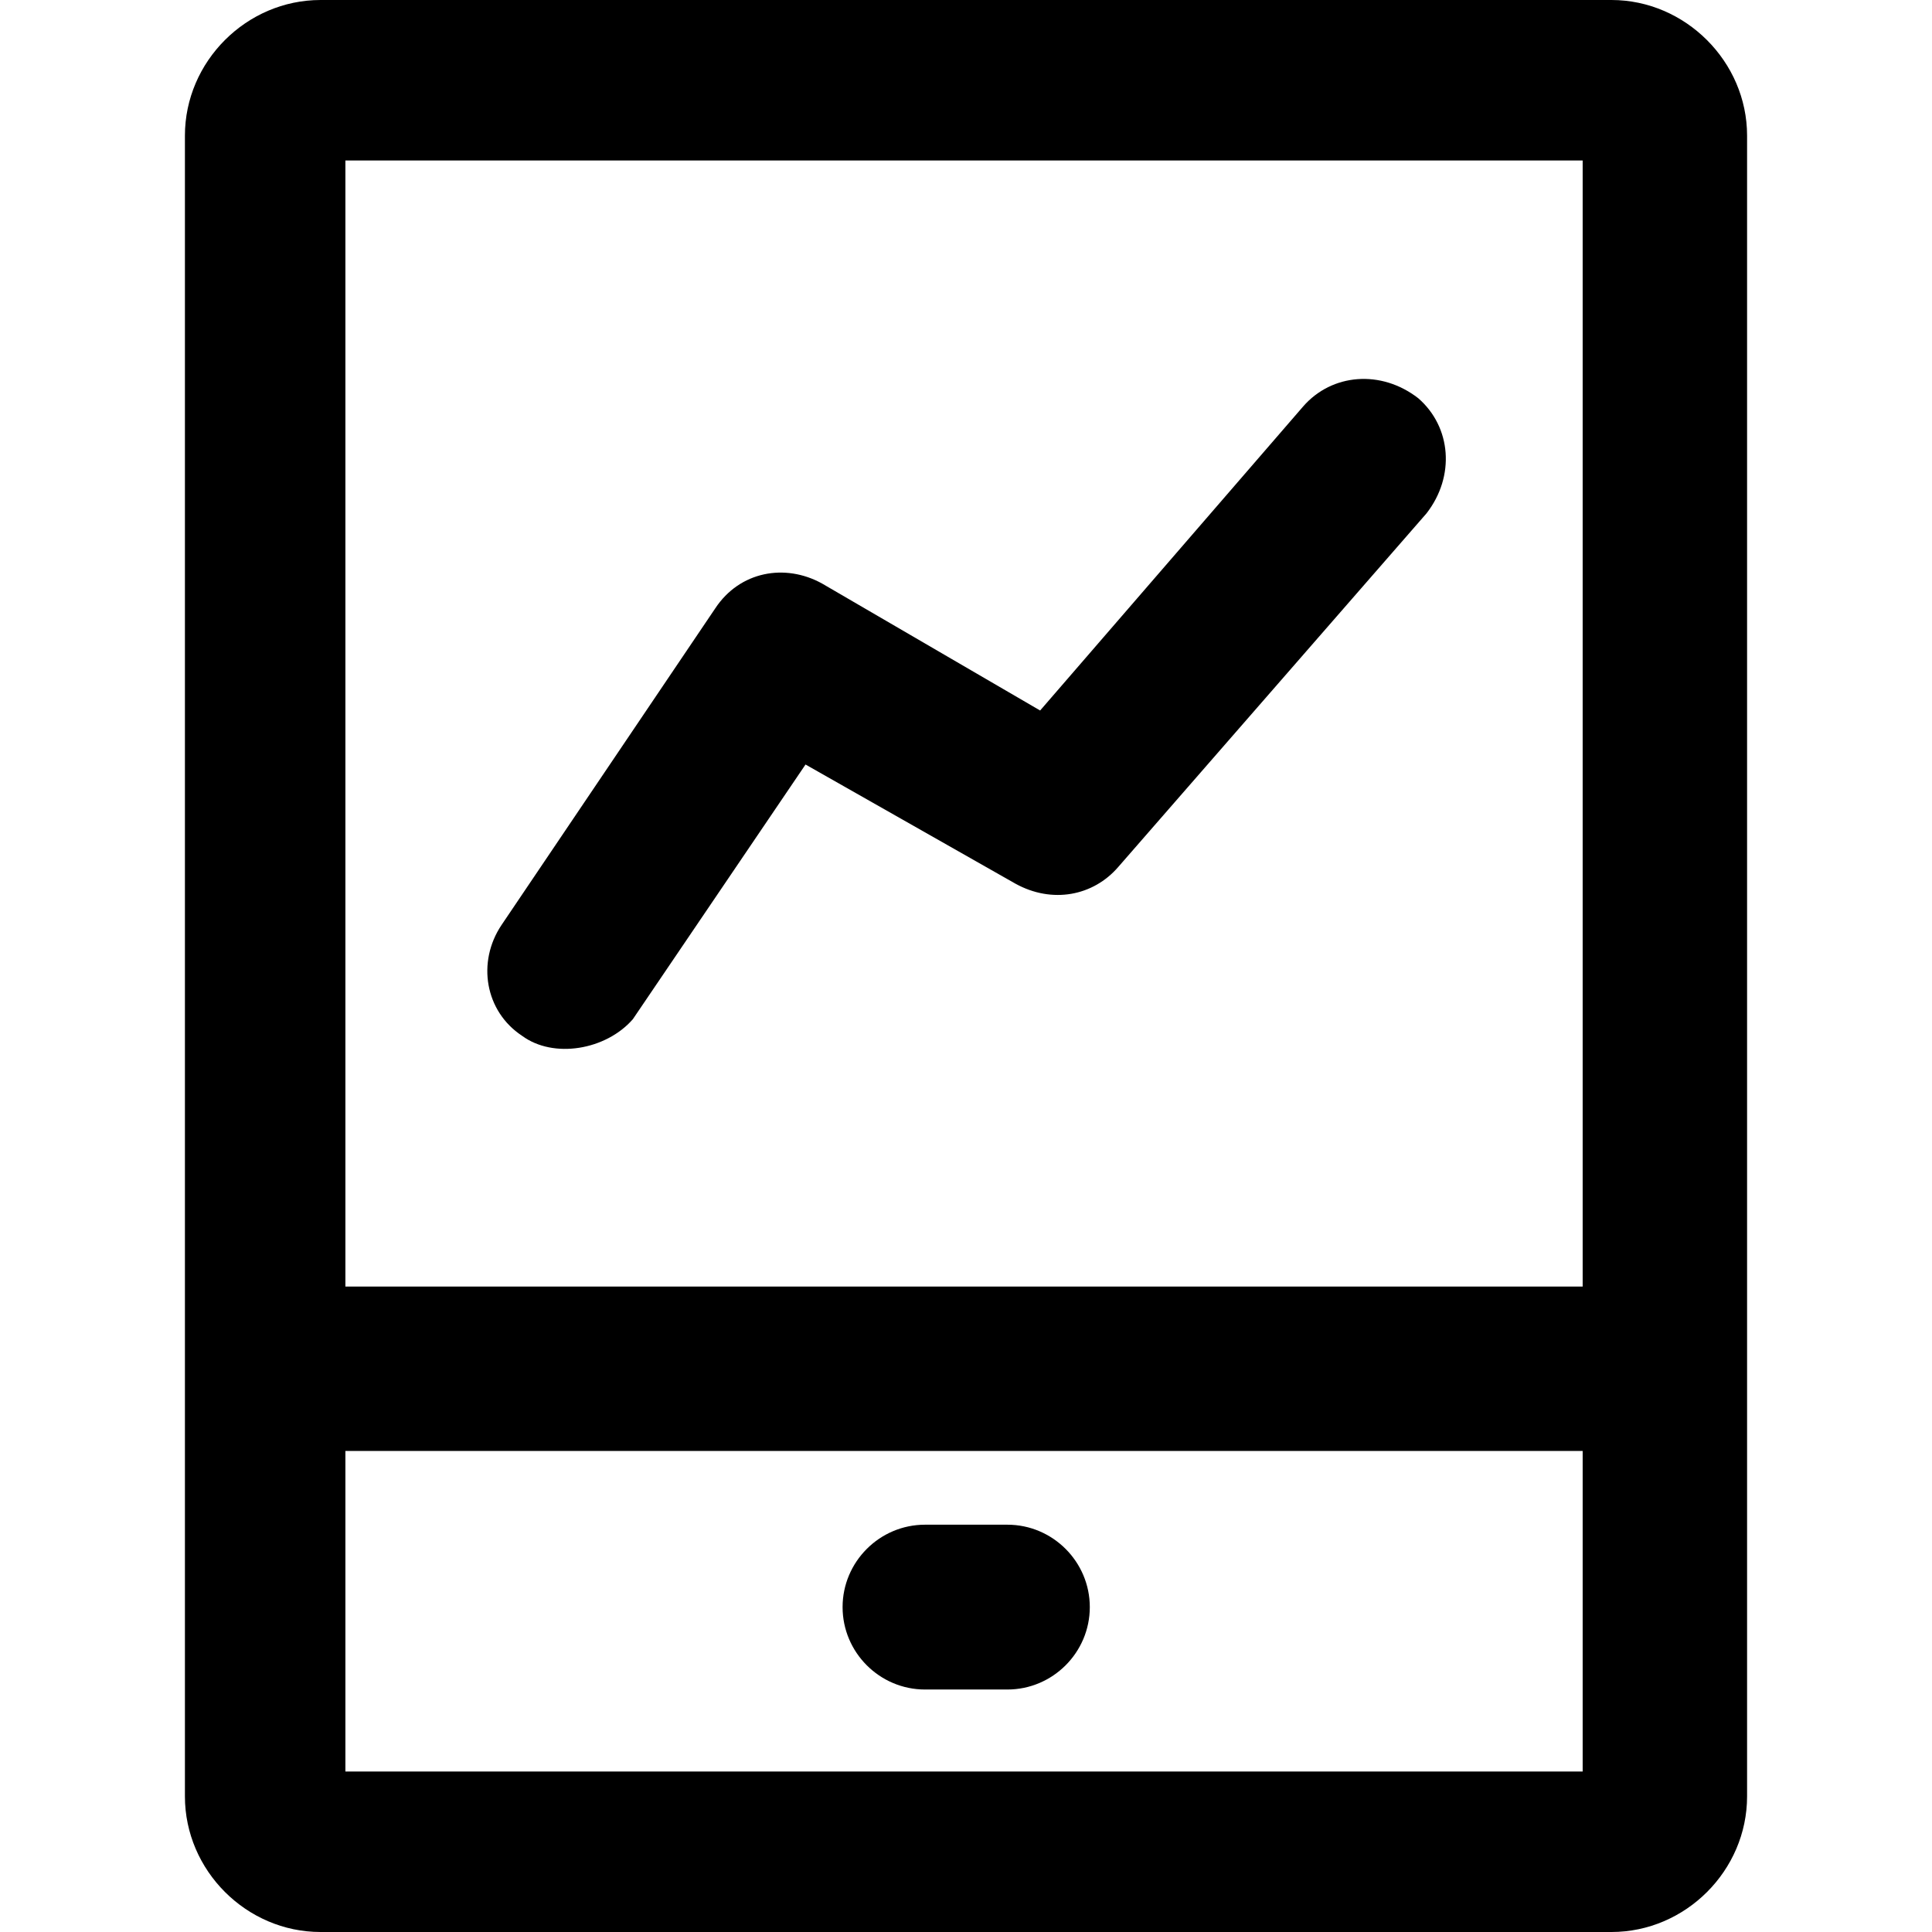
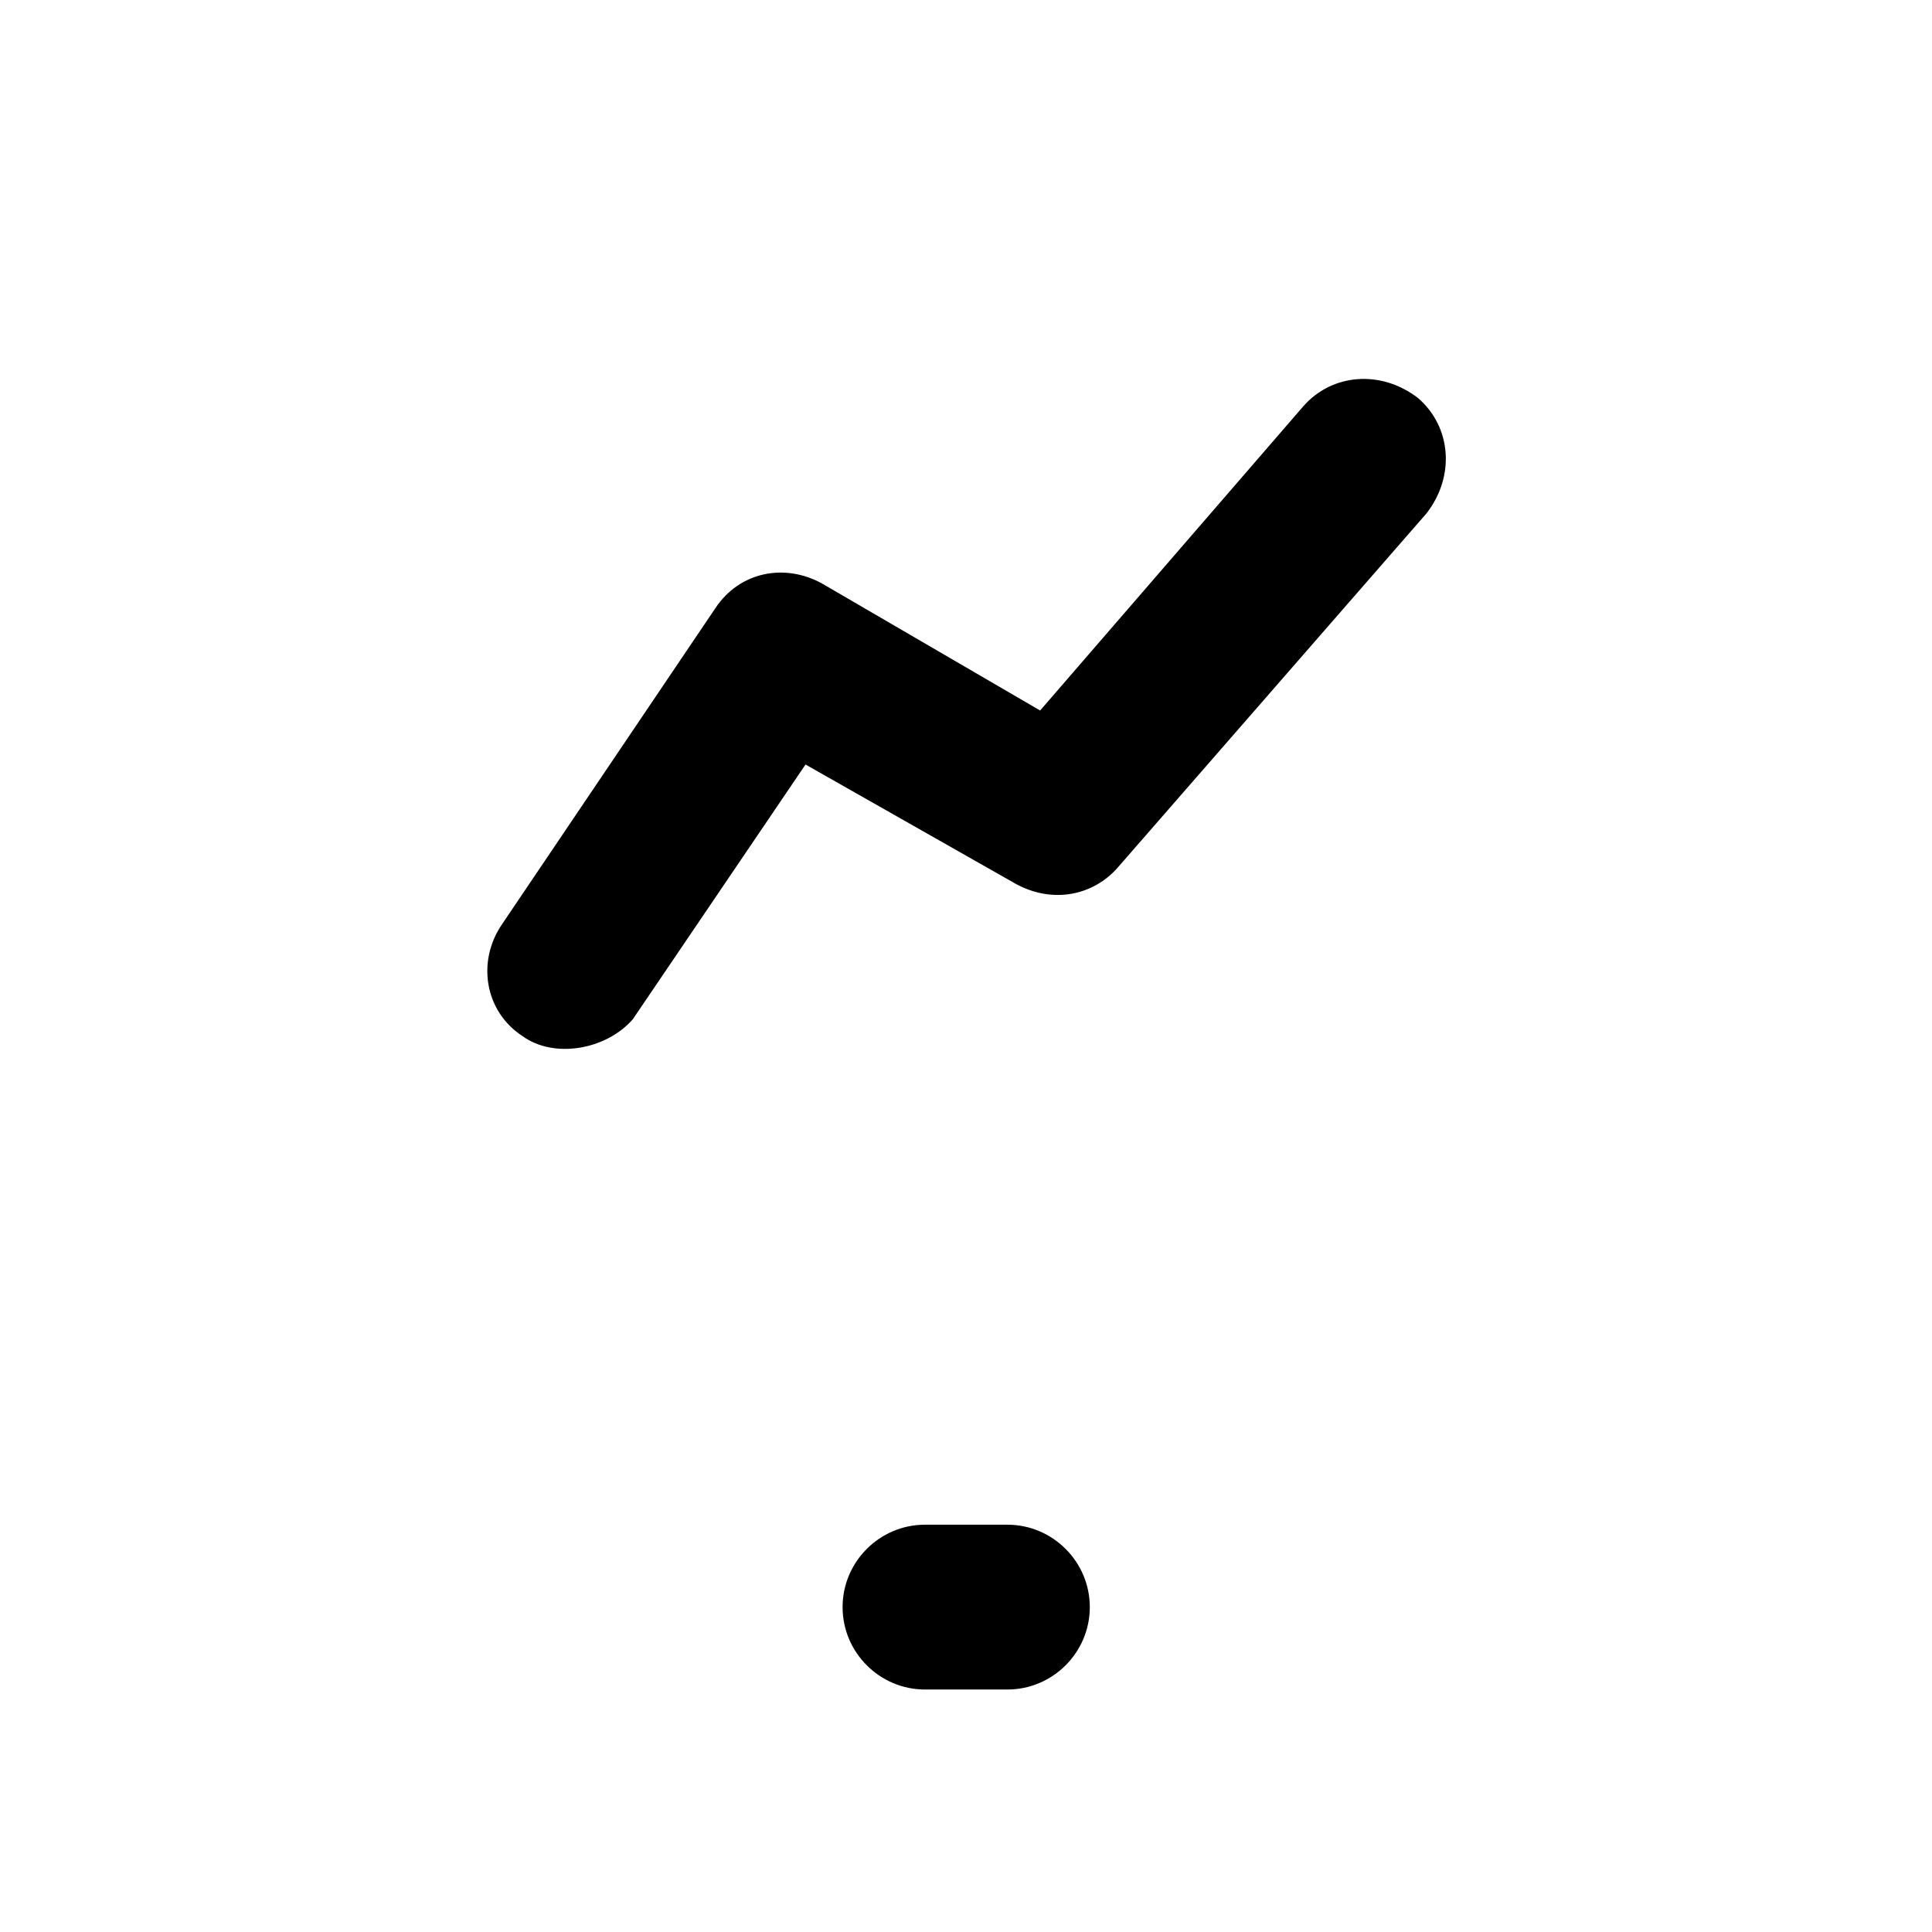
<svg xmlns="http://www.w3.org/2000/svg" version="1.1" id="Capa_1" x="0px" y="0px" viewBox="0 0 490 490" style="enable-background:new 0 0 490 490;" xml:space="preserve">
  <g>
    <g>
-       <path d="M408.7,0H81.3C62.5,0,46.9,15.6,46.9,34.4v421.2c0,18.8,15.6,34.4,34.4,34.4h327.4c18.8,0,34.4-15.6,34.4-34.4V34.4    C443.1,15.6,427.4,0,408.7,0z M401.4,449.3H87.6V368h313.8V449.3z M401.4,326.3H87.6V40.7h313.8V326.3z" />
      <path d="M234.6,428.5h20.9c11.5,0,20.9-9.4,20.9-20.9s-9.4-20.9-20.9-20.9h-20.9c-11.5,0-20.9,9.4-20.9,20.9    C213.7,419.1,223.1,428.5,234.6,428.5z" />
      <path d="M132.4,262.7c8,5.9,21.3,3.6,28.1-4.2l43.8-64.6l53.2,30.2c9.4,5.2,19.8,3.1,26.1-4.2l78.2-89.7    c7.3-9.4,6.3-21.9-2.1-29.2c-9.4-7.3-21.9-6.3-29.2,2.1l-66.7,77.1L208.5,148c-9.4-5.2-20.9-3.1-27.1,6.3l-54.2,80.3    C120.9,244,123,256.5,132.4,262.7z" />
    </g>
  </g>
  <g>
</g>
  <g>
</g>
  <g>
</g>
  <g>
</g>
  <g>
</g>
  <g>
</g>
  <g>
</g>
  <g>
</g>
  <g>
</g>
  <g>
</g>
  <g>
</g>
  <g>
</g>
  <g>
</g>
  <g>
</g>
  <g>
</g>
</svg>